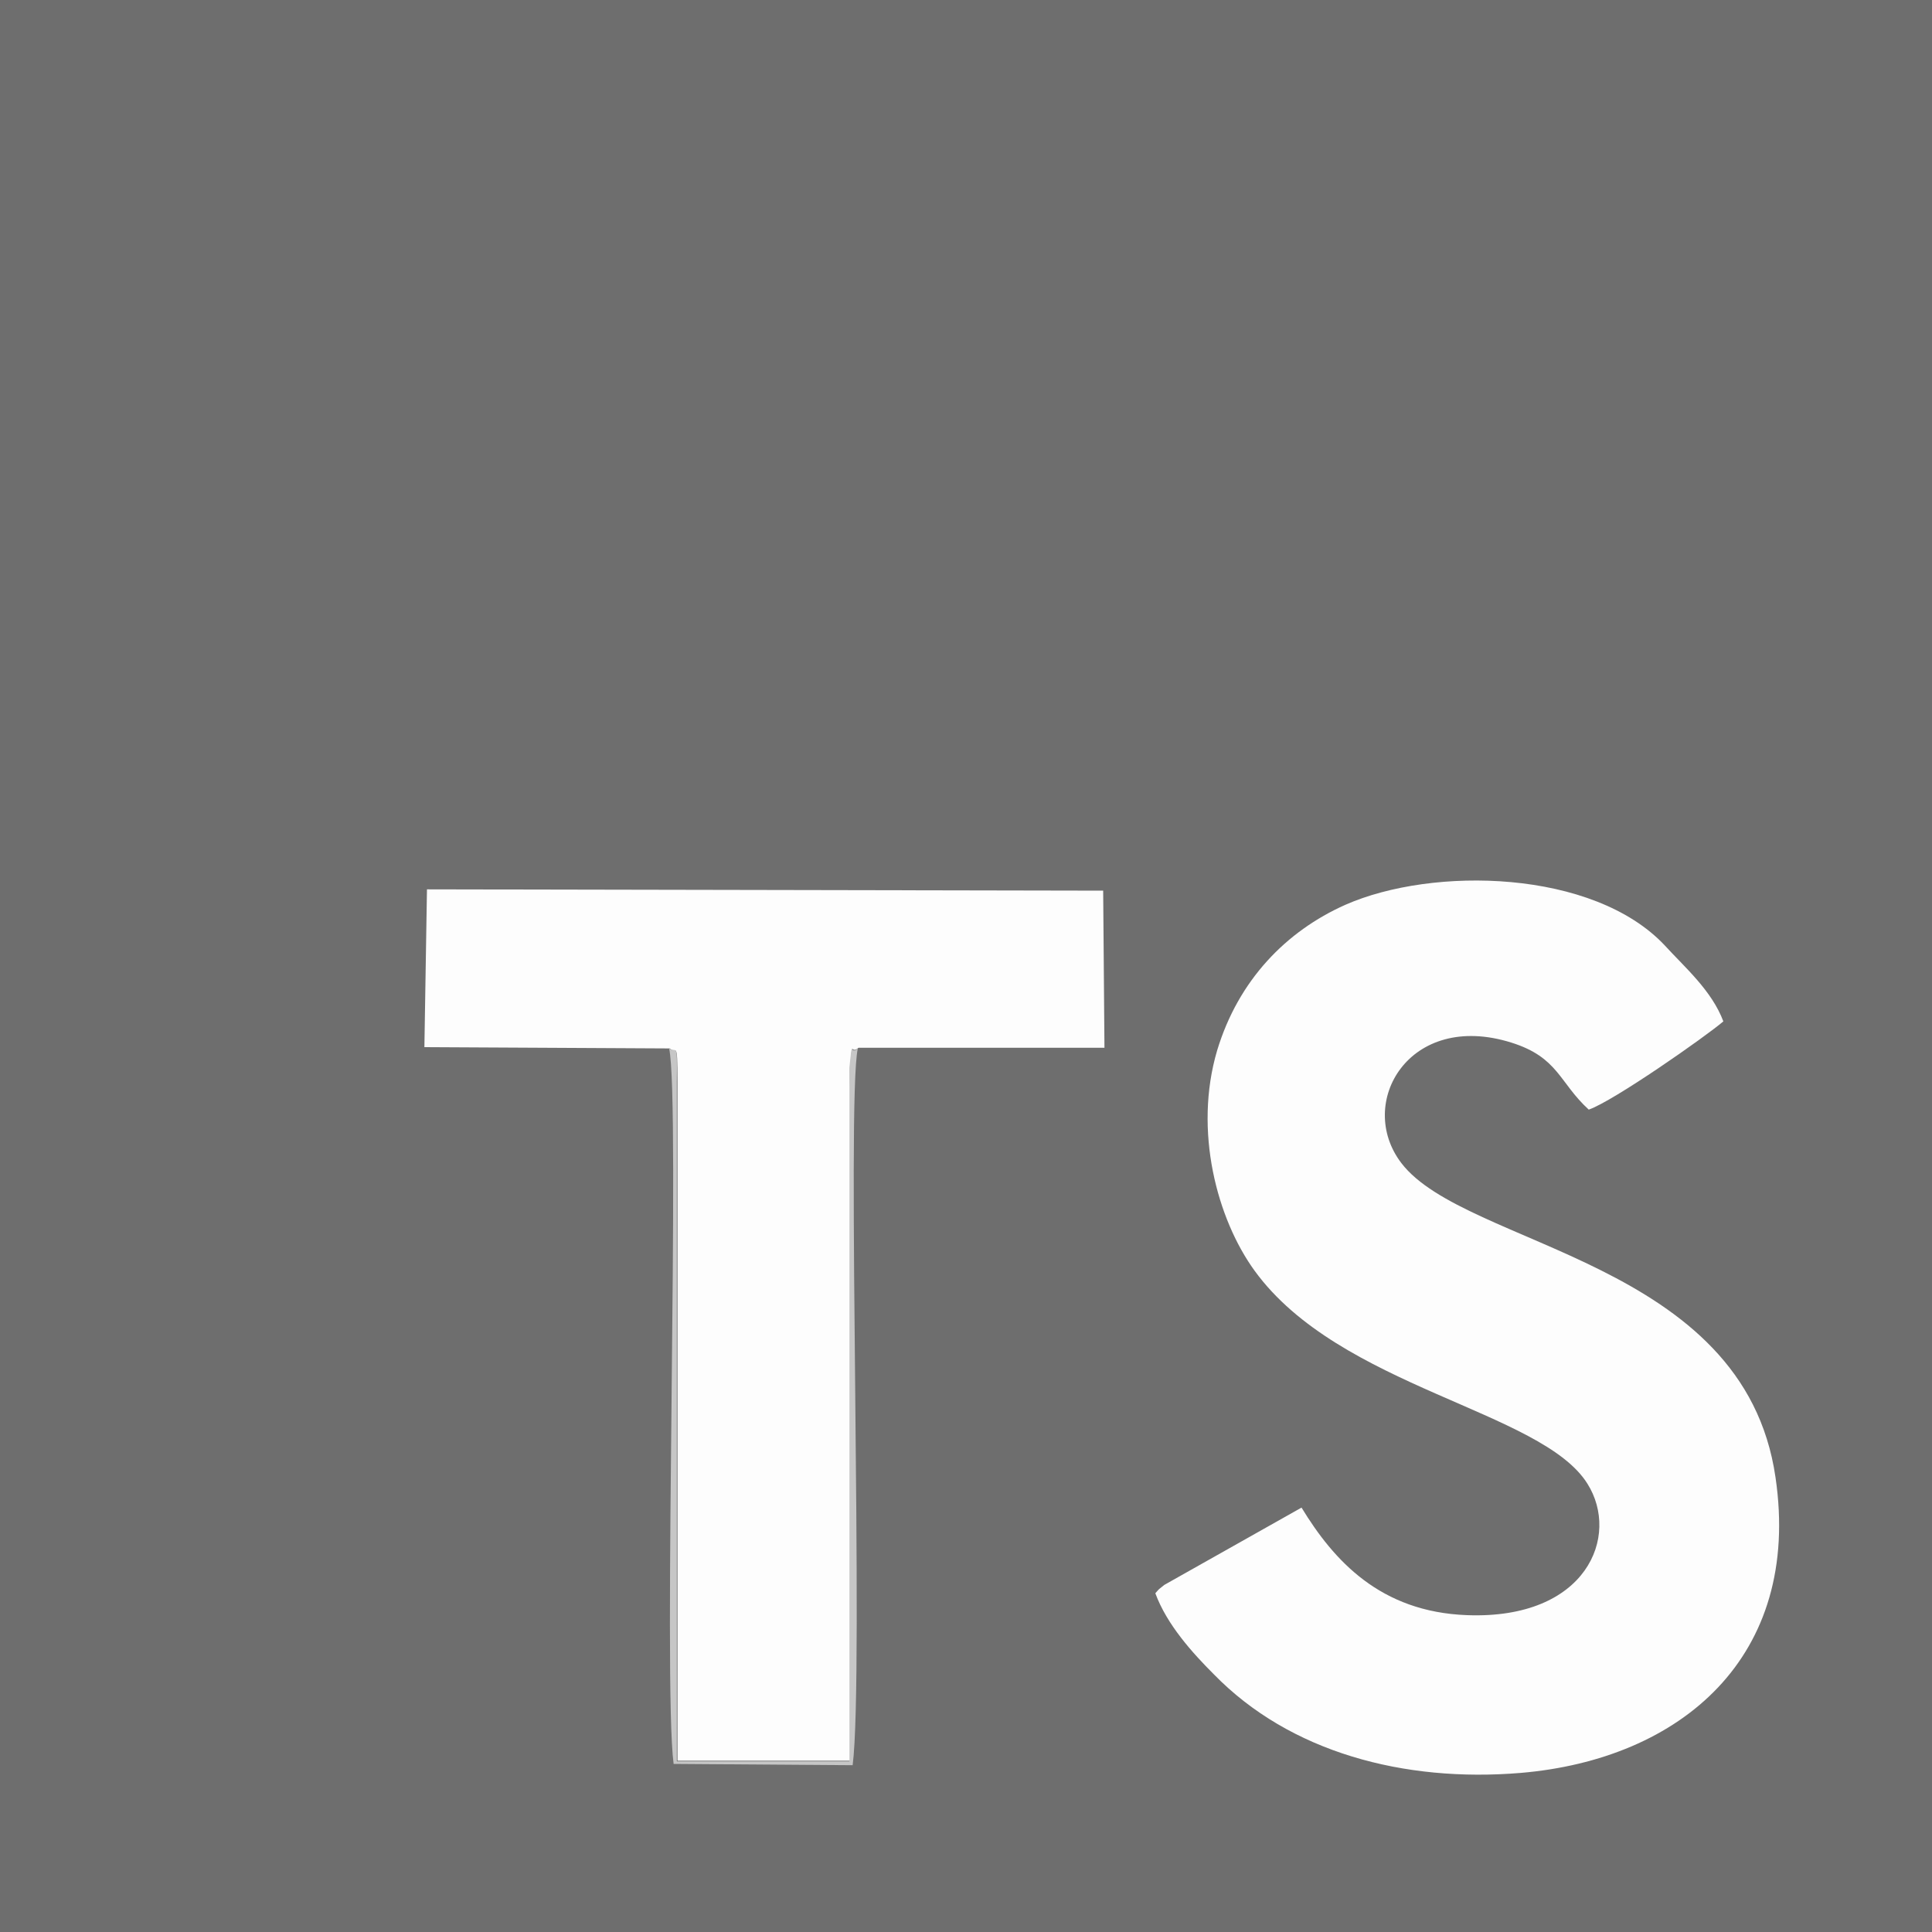
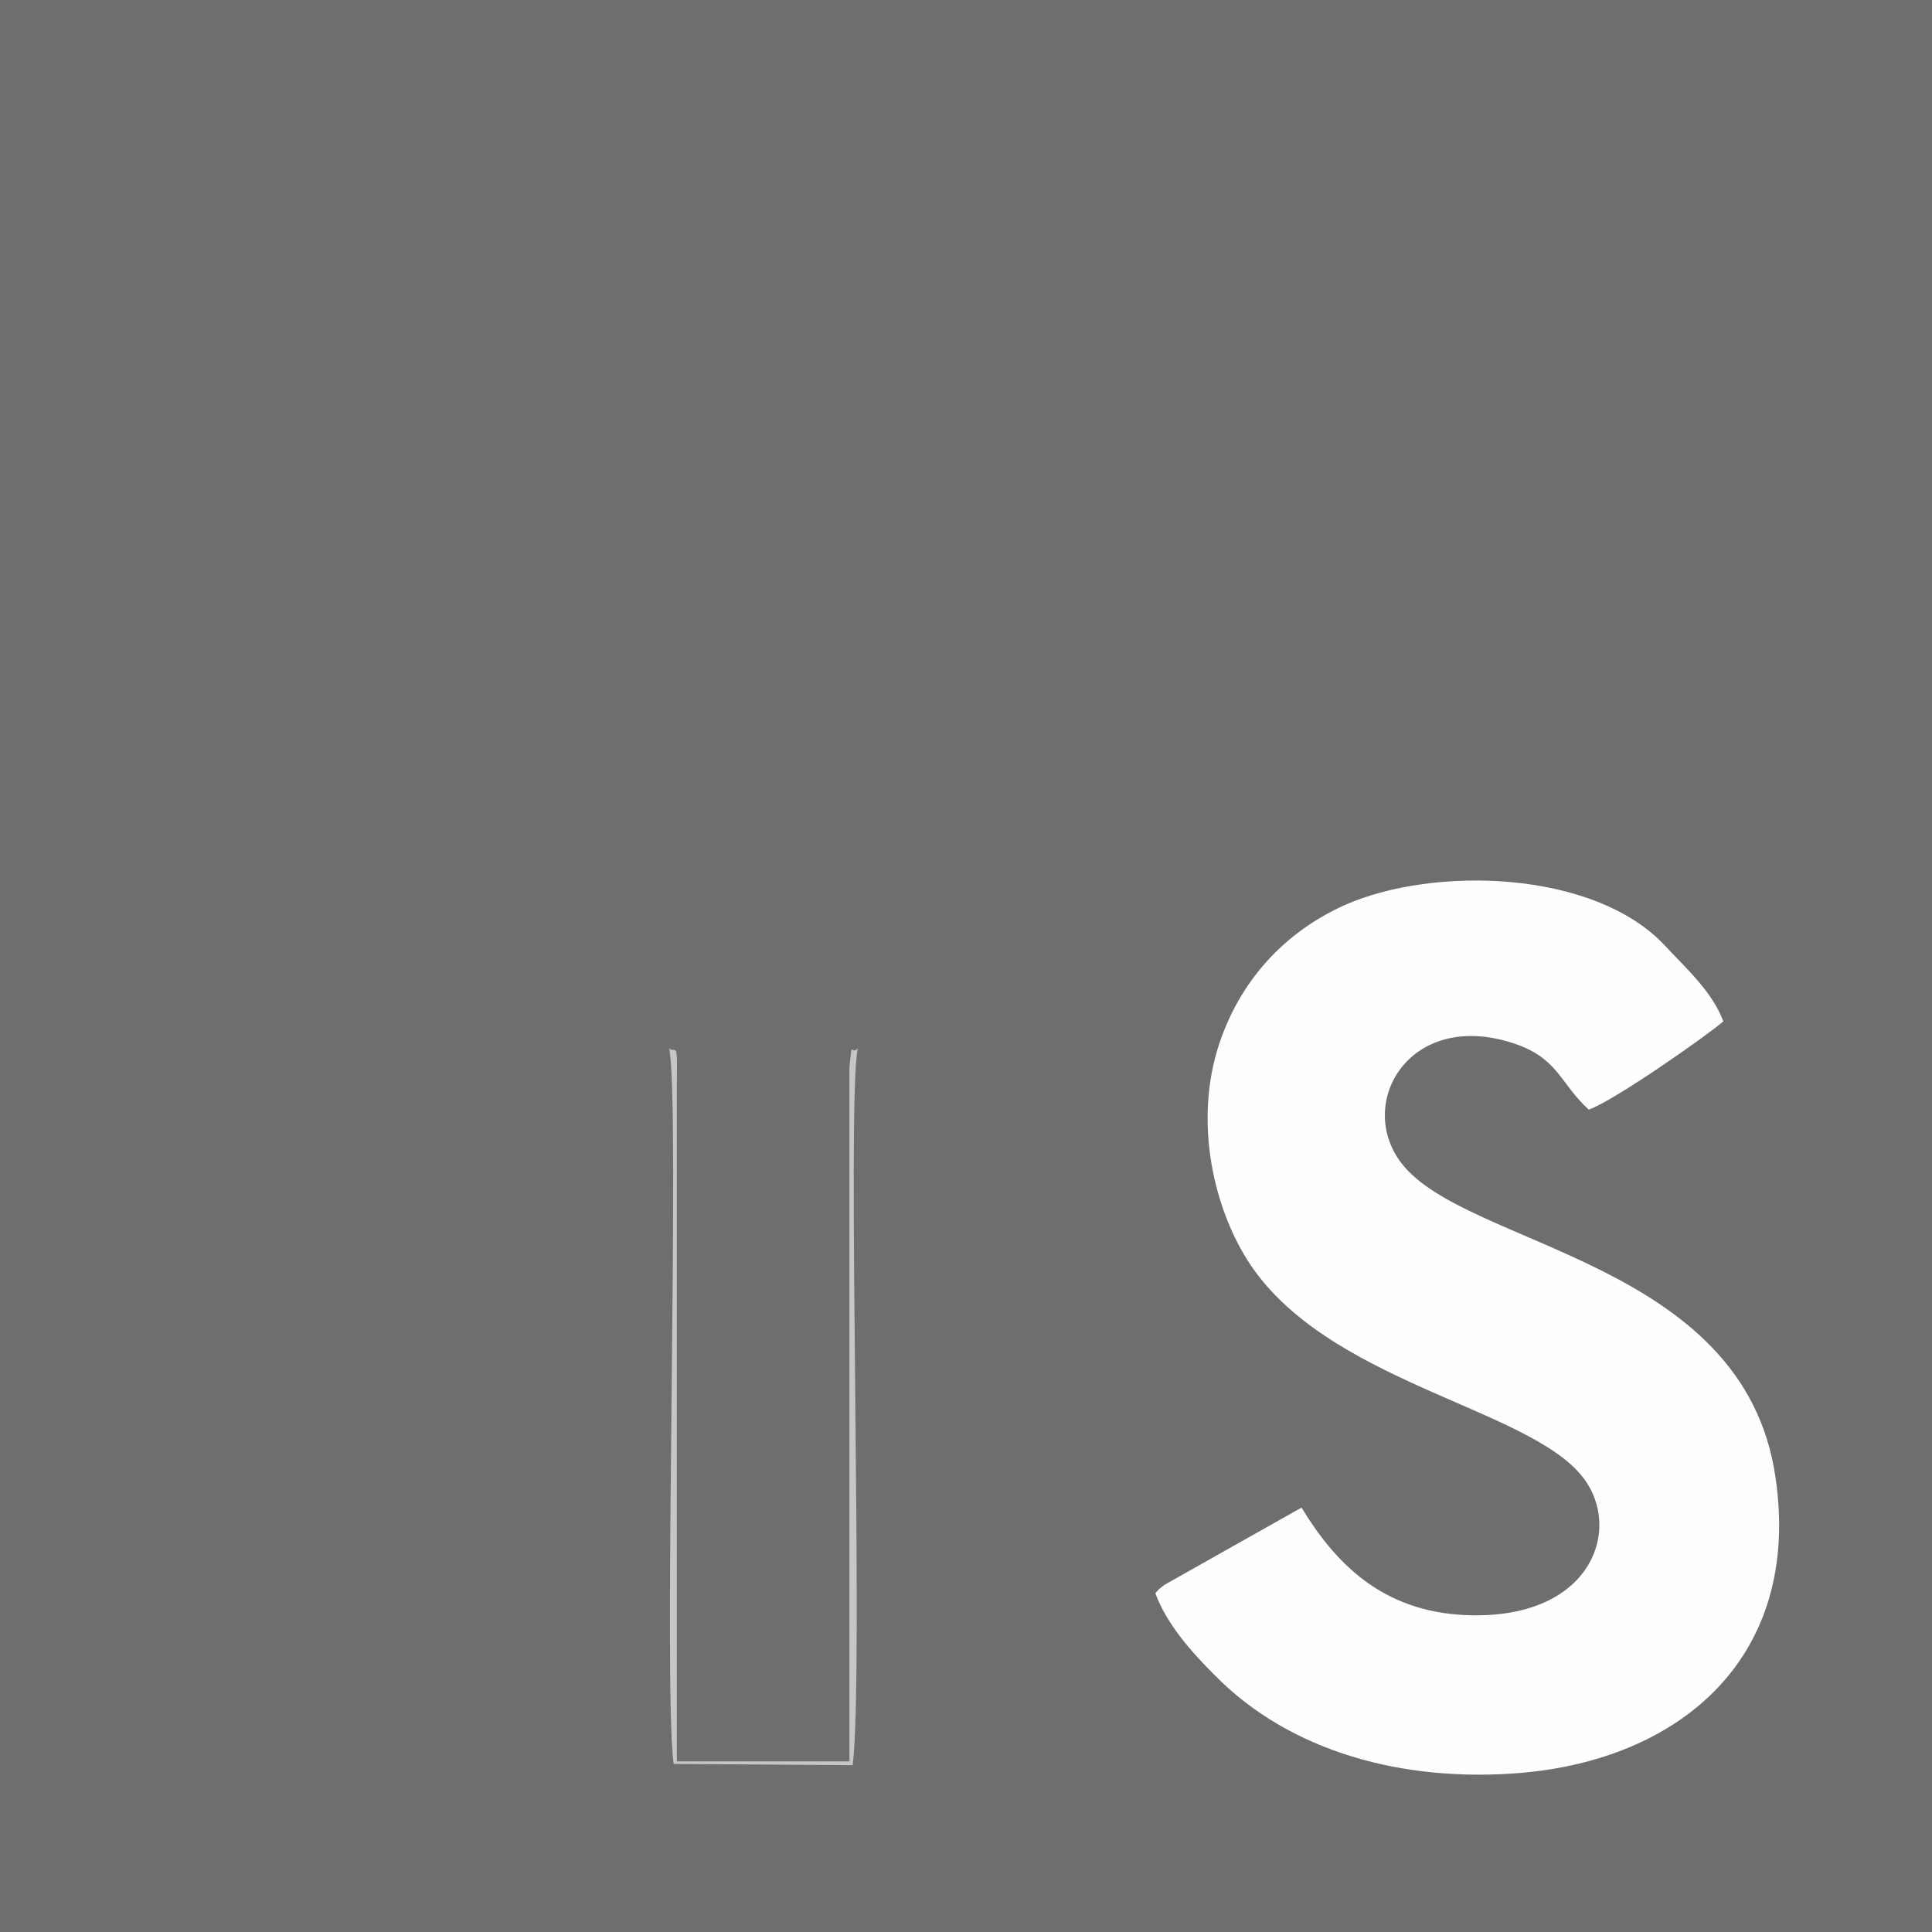
<svg xmlns="http://www.w3.org/2000/svg" version="1.1" id="Layer_1" x="0px" y="0px" viewBox="0 0 300 300" style="enable-background:new 0 0 300 300;" xml:space="preserve">
  <rect x="0" y="0" width="300" height="300" fill="#333333" stroke="none" />
  <style type="text/css">
	.st0{fill-rule:evenodd;clip-rule:evenodd;fill:#6E6E6E;}
	.st1{fill-rule:evenodd;clip-rule:evenodd;fill:#FDFDFD;}
	.st2{fill-rule:evenodd;clip-rule:evenodd;fill:#C6C6C6;}
</style>
  <g id="Layer_x0020_1">
    <g id="_2171656246544">
      <polygon class="st0" points="0,300 298.5,300 300,300 300,0 298.5,0 3.1,0 0,0   " />
      <path class="st1" d="M202.1,234.1l-21.3,12c-1.1,0.9-0.6,0.4-1.4,1.3c1.8,4.9,5.8,9.3,9.1,12.6c11.8,12.1,29.5,16.8,47.6,15.3    c24.9-2.1,43.7-18,39.6-45.9c-4.9-33.8-48.1-35.7-58.1-48.8c-7.1-9.3,1.2-23.7,17.1-18.7c7.3,2.3,7.4,6.2,12,10.4    c3.8-1.3,18.1-11.3,20.9-13.7c-1.8-4.8-6-8.4-9.1-11.8c-11.1-11.8-36-12.3-49.6-6.3c-9.2,4.1-16.6,11.7-19.9,22.6    c-3.7,12.5,0,26.2,5.8,34.2c13.2,18.2,44.6,21.7,51.7,33.1c5.1,8.1-0.1,21.1-18.7,20.4C214.3,250.3,207.1,242.3,202.1,234.1z" />
-       <path class="st1" d="M104,162.8c1,1,1.2-1.6,1.2,5.2v105.4H132l0-104.6c0-0.6-0.1-2.7,0-3.2c0.5-4.6,0-1.7,1.3-2.9h38.2l-0.2-24.4    l-105-0.2l-0.4,24.5L104,162.8z" />
      <path class="st2" d="M133.2,162.8c-1.2,1.2-0.8-1.8-1.3,2.9c0,0.5,0,2.6,0,3.2l0,104.6h-26.8V168c0.1-6.8-0.1-4.3-1.2-5.2    c1.8,8-1,98.3,0.7,111.1l27.8,0.2C134.2,260.1,131.4,171.1,133.2,162.8L133.2,162.8z" />
    </g>
  </g>
</svg>